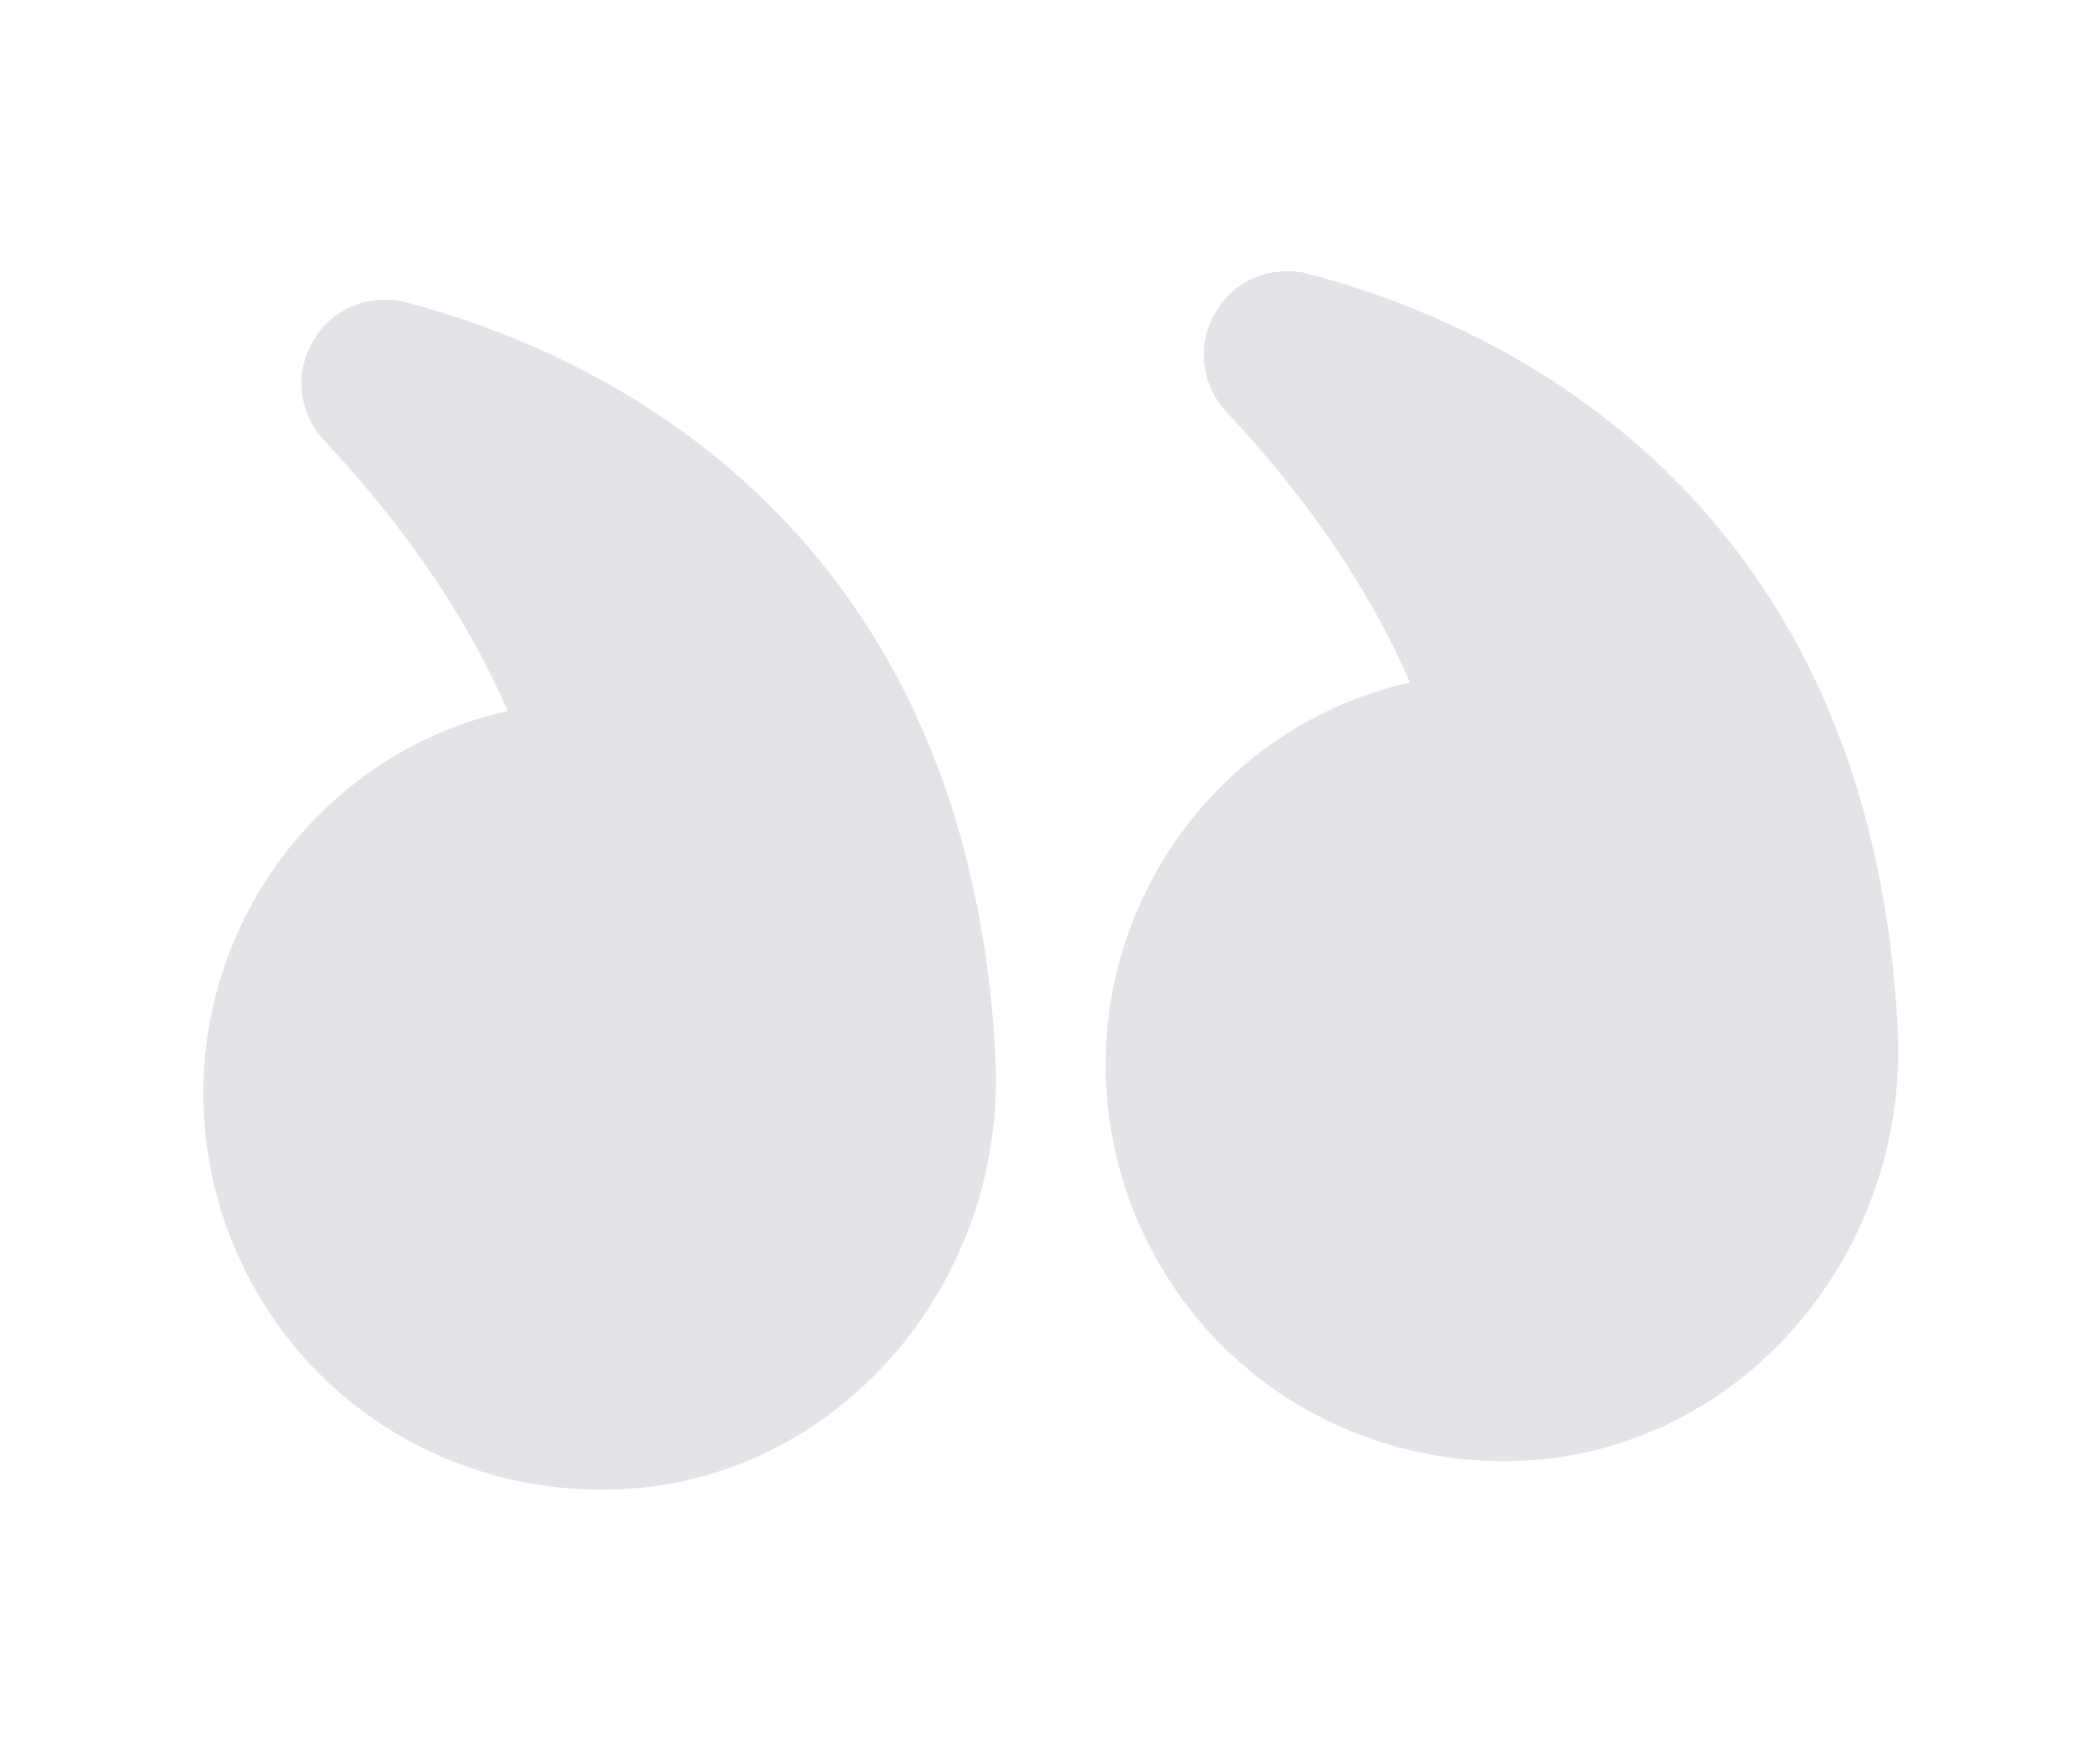
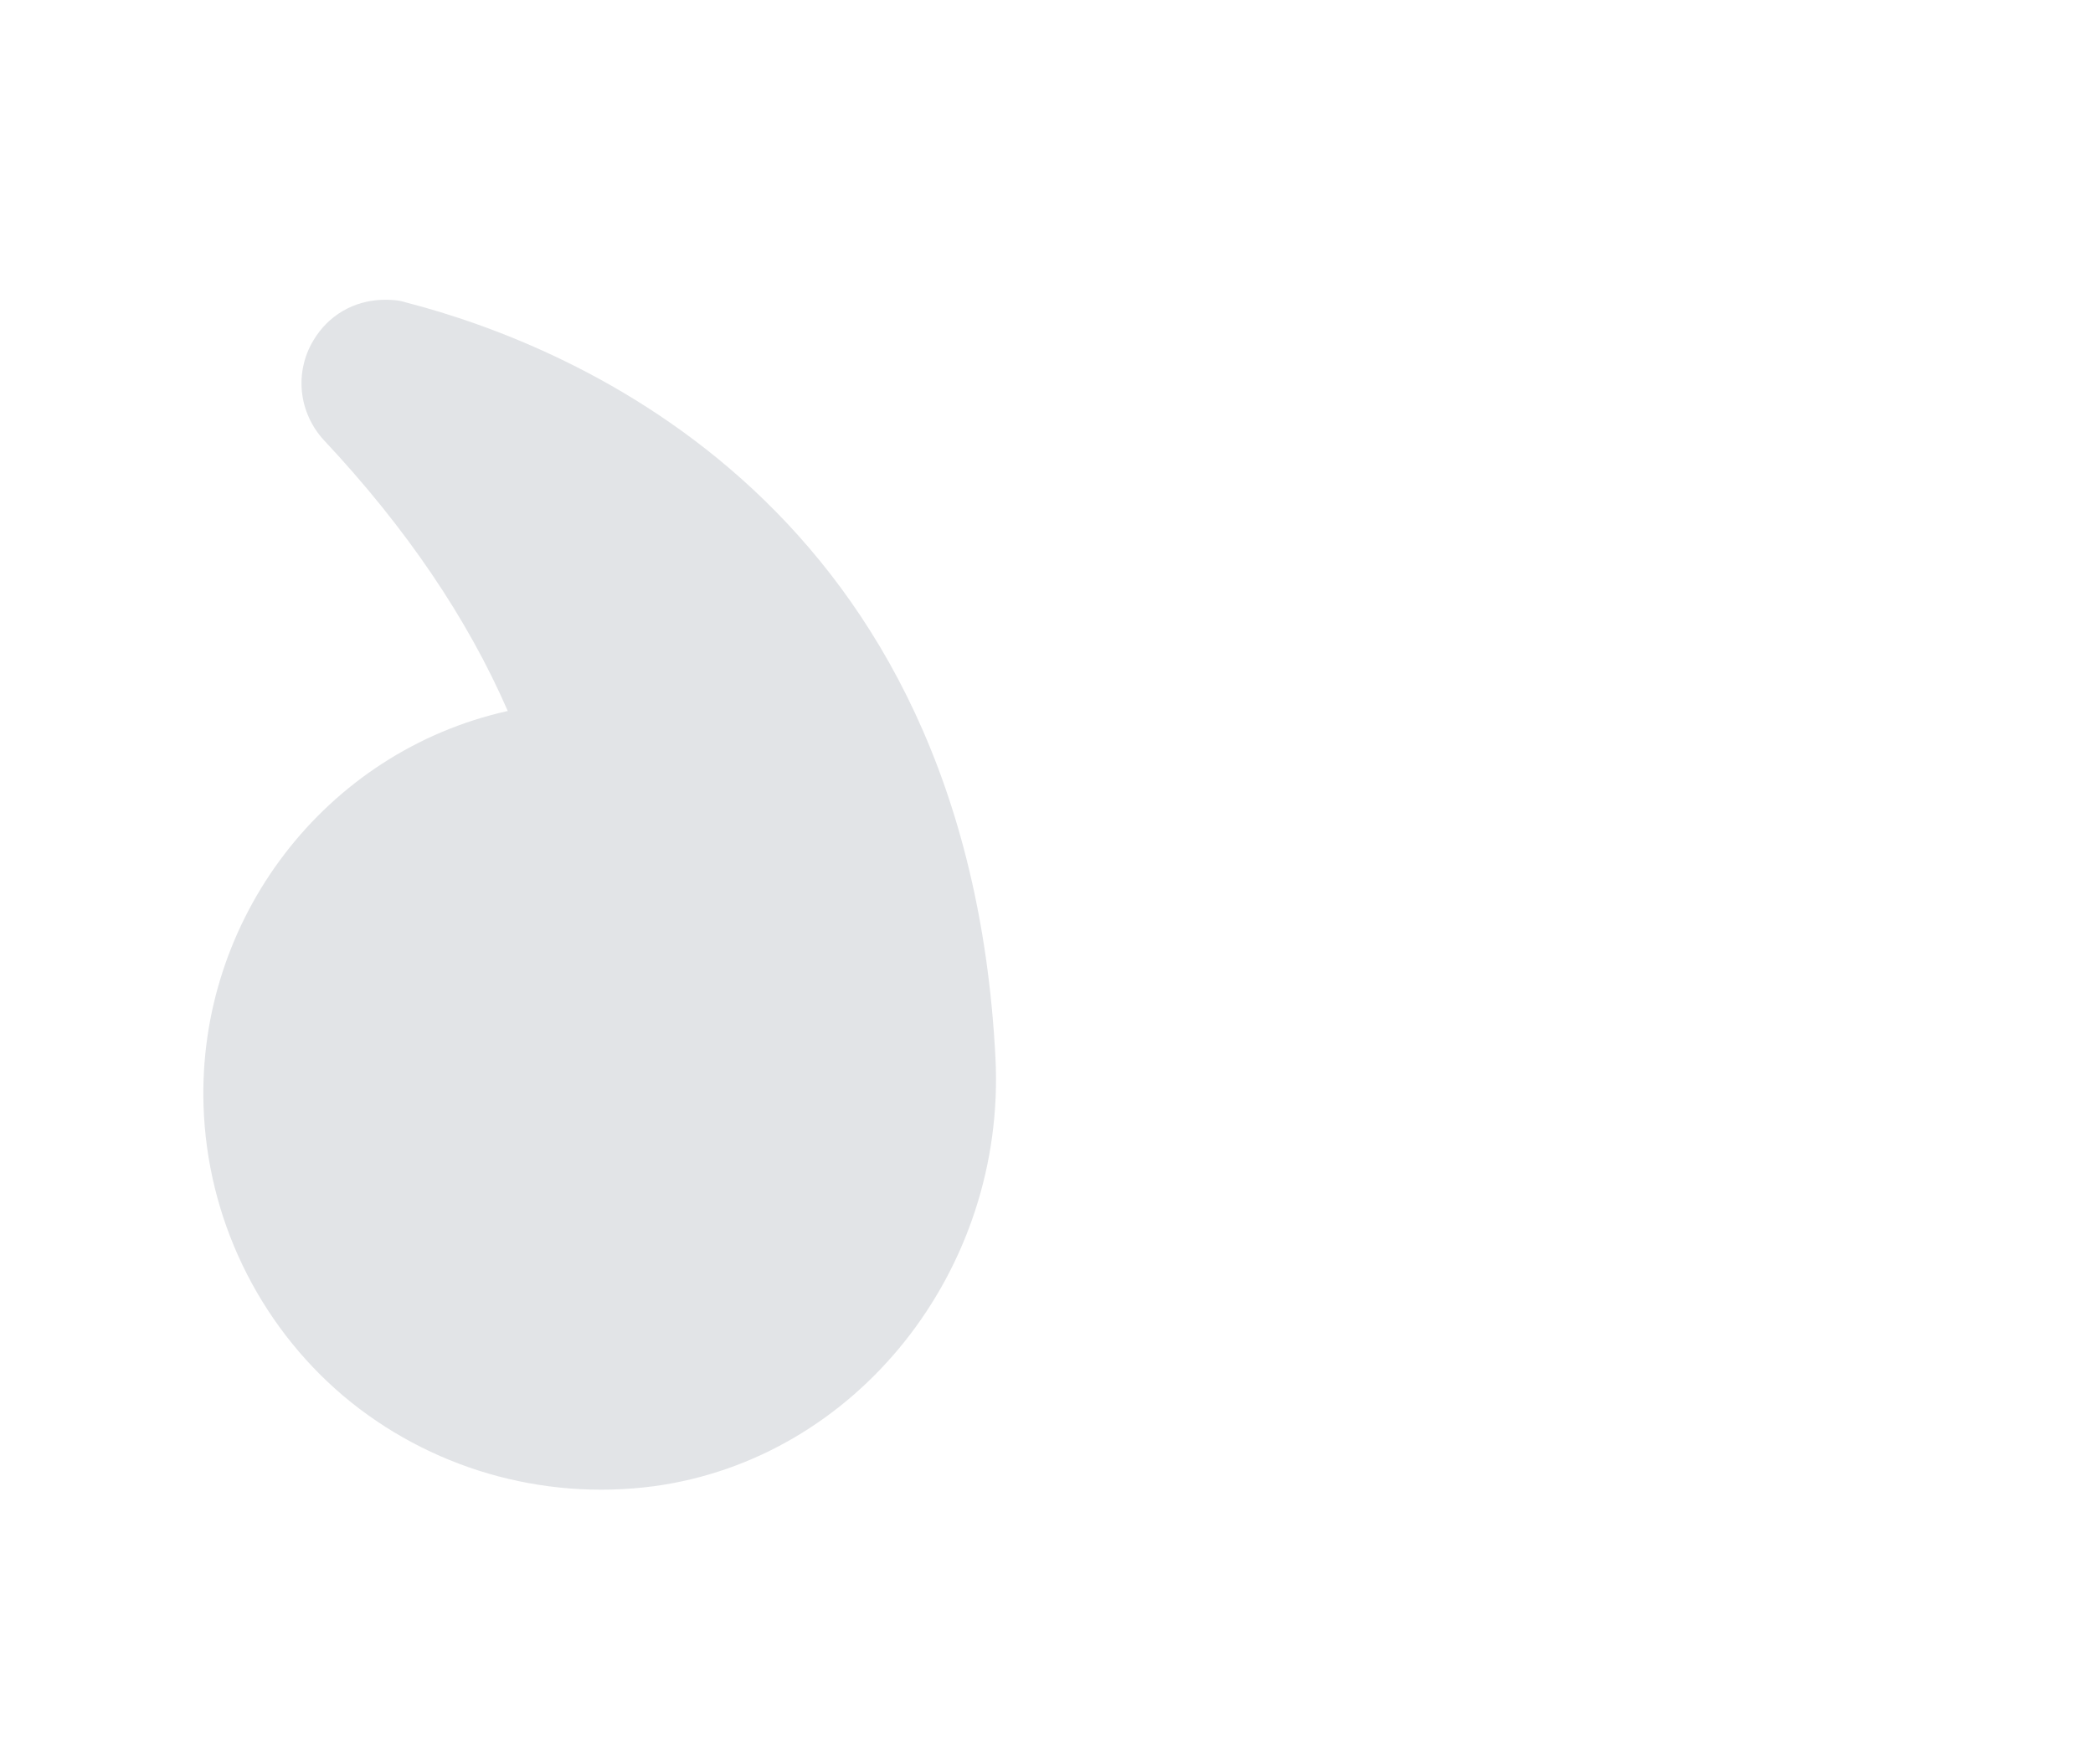
<svg xmlns="http://www.w3.org/2000/svg" width="89" height="75" viewBox="0 0 89 75" fill="none">
  <path d="M21.591 30.232C19.879 26.294 17.256 22.433 13.797 18.743C12.702 17.575 12.503 15.85 13.325 14.477C13.965 13.399 15.051 12.787 16.253 12.749C16.589 12.739 16.926 12.752 17.266 12.861C24.395 14.704 41.131 21.51 42.33 44.991C42.784 54.042 36.4 62.036 27.803 63.197C23.038 63.829 18.232 62.418 14.6 59.358C10.967 56.275 8.805 51.774 8.655 47.017C8.404 39.09 13.806 31.969 21.591 30.232Z" fill="#0C1A35" fill-opacity="0.12" />
-   <path d="M66.147 61.985C61.405 62.616 56.599 61.205 52.967 58.146C49.335 55.062 47.172 50.561 47.022 45.804C46.771 37.877 52.173 30.756 59.958 29.019C58.246 25.081 55.623 21.22 52.164 17.53C51.069 16.362 50.87 14.637 51.693 13.264C52.332 12.186 53.419 11.574 54.62 11.536C54.956 11.526 55.293 11.539 55.633 11.649C62.762 13.491 79.498 20.297 80.697 43.778L80.708 44.114C80.99 53.027 74.671 60.826 66.147 61.985Z" fill="#0C1A35" fill-opacity="0.12" />
</svg>